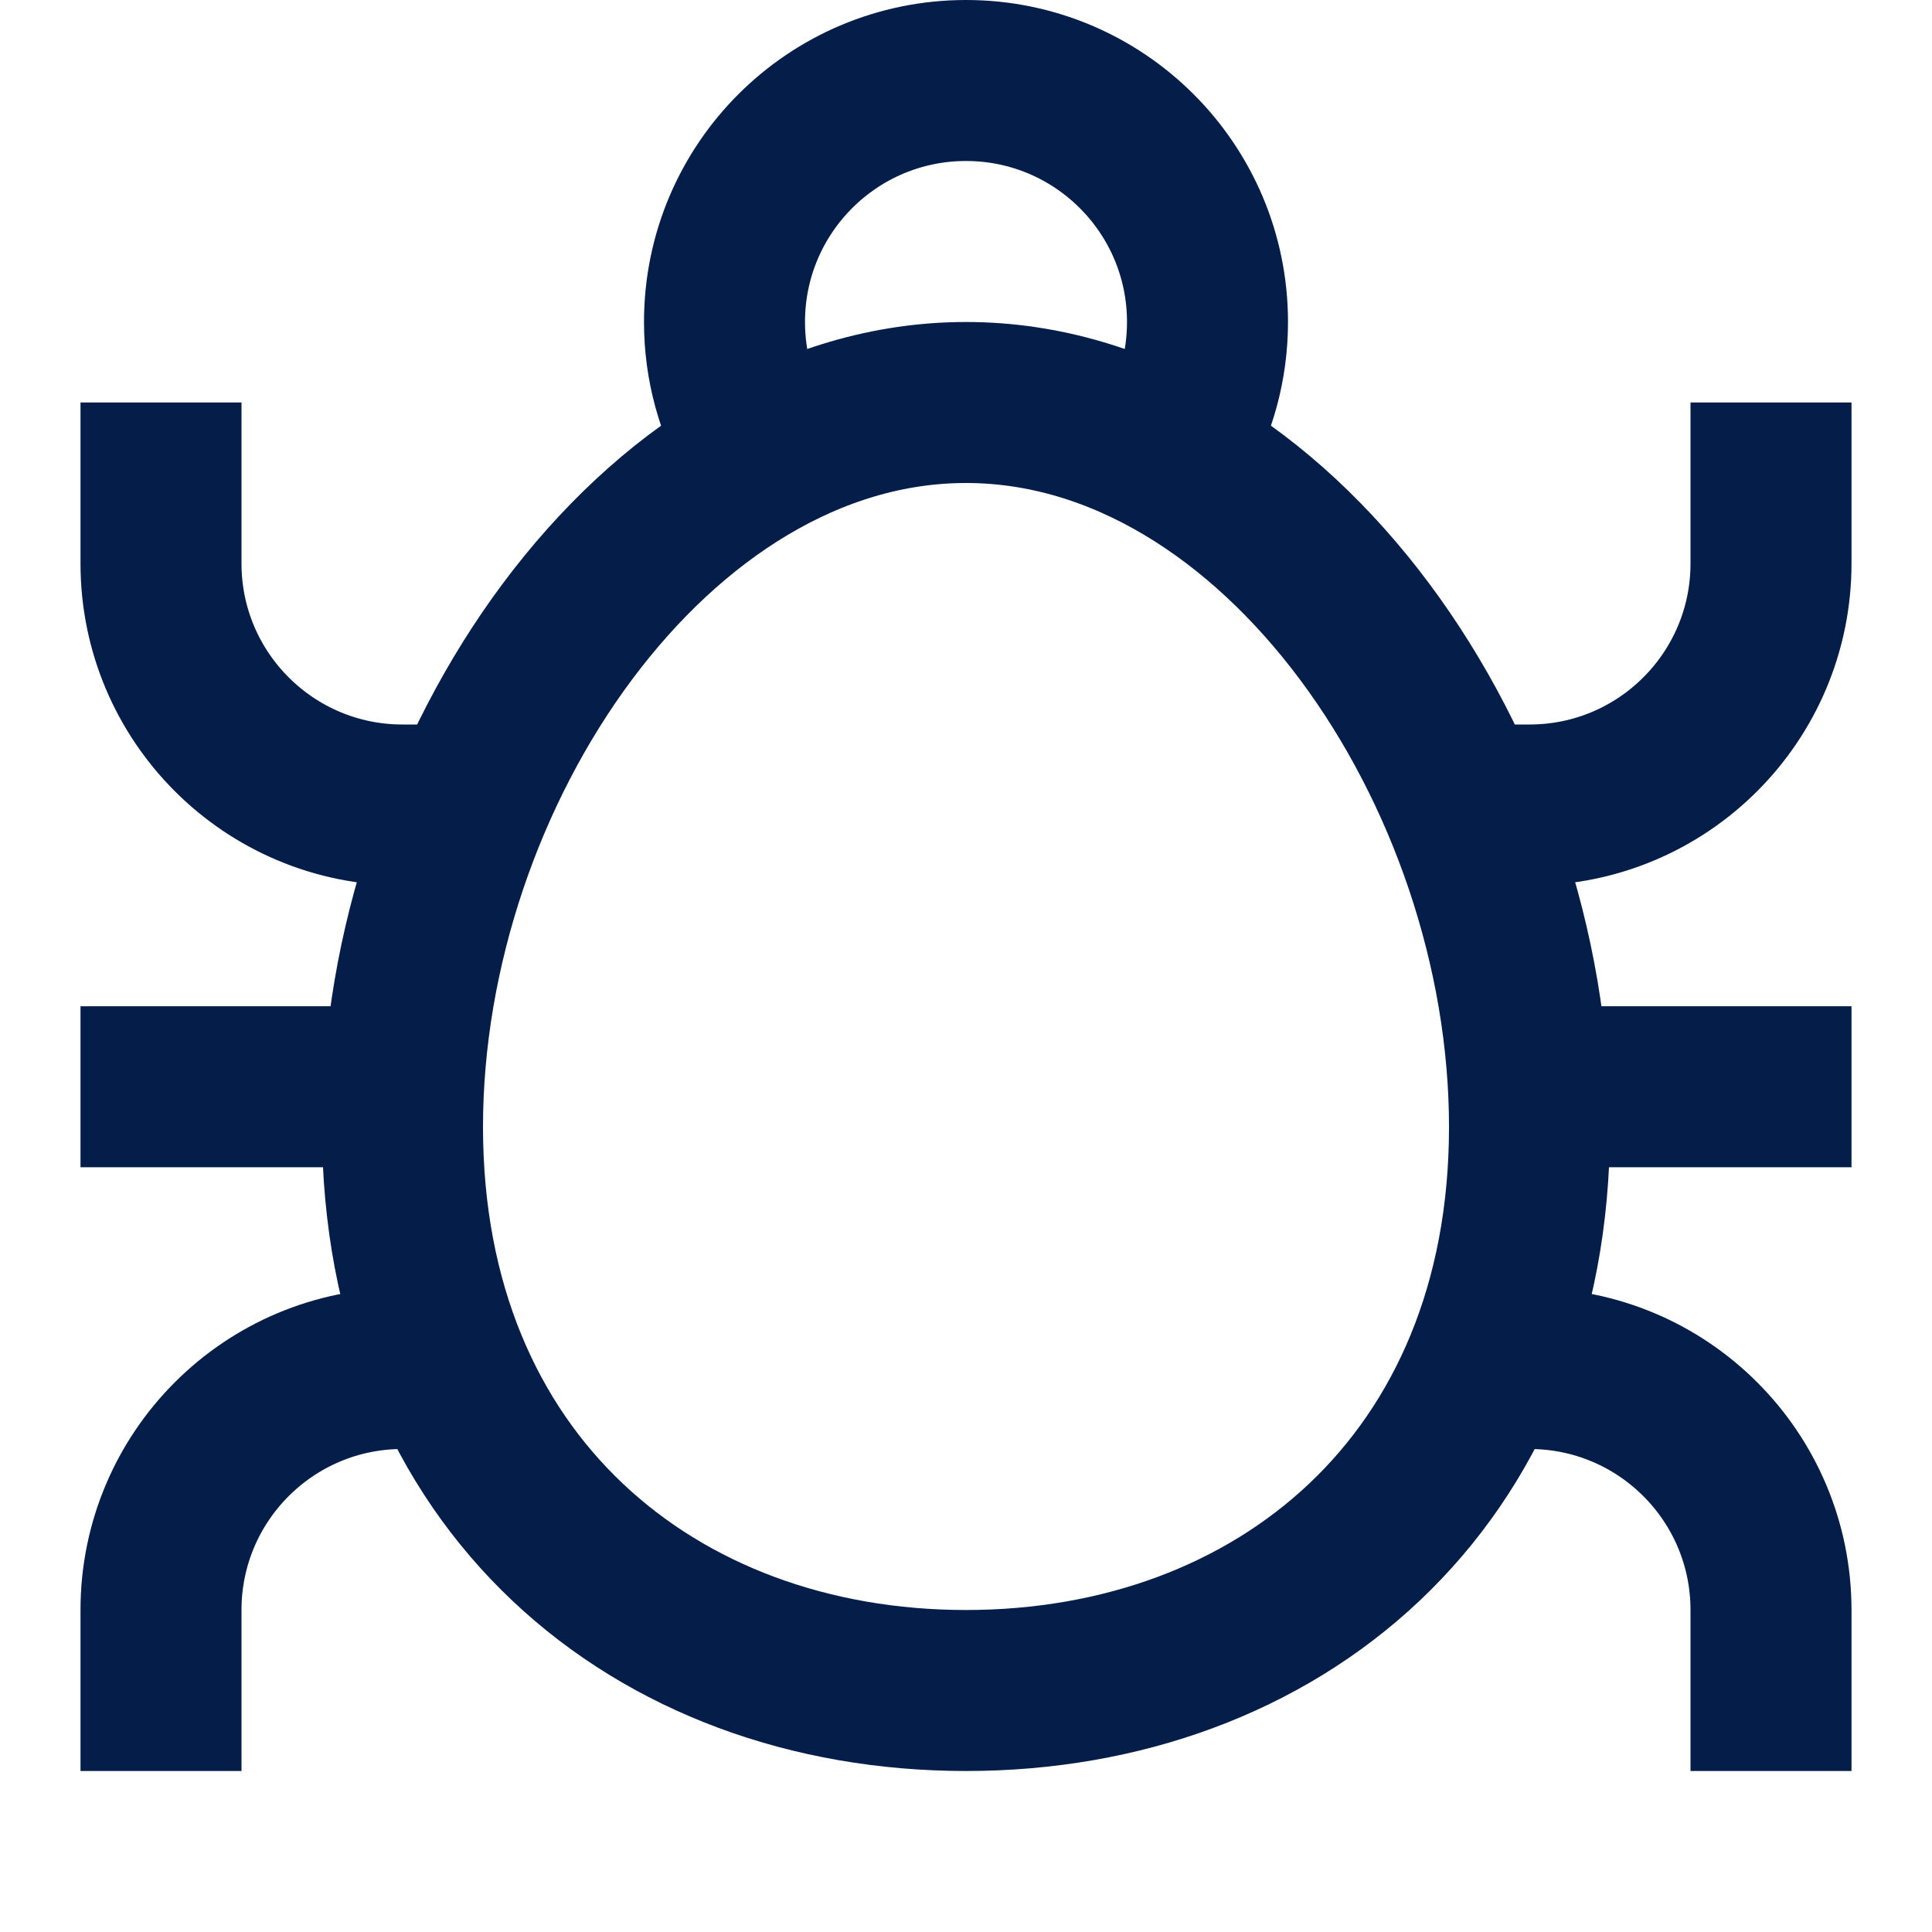
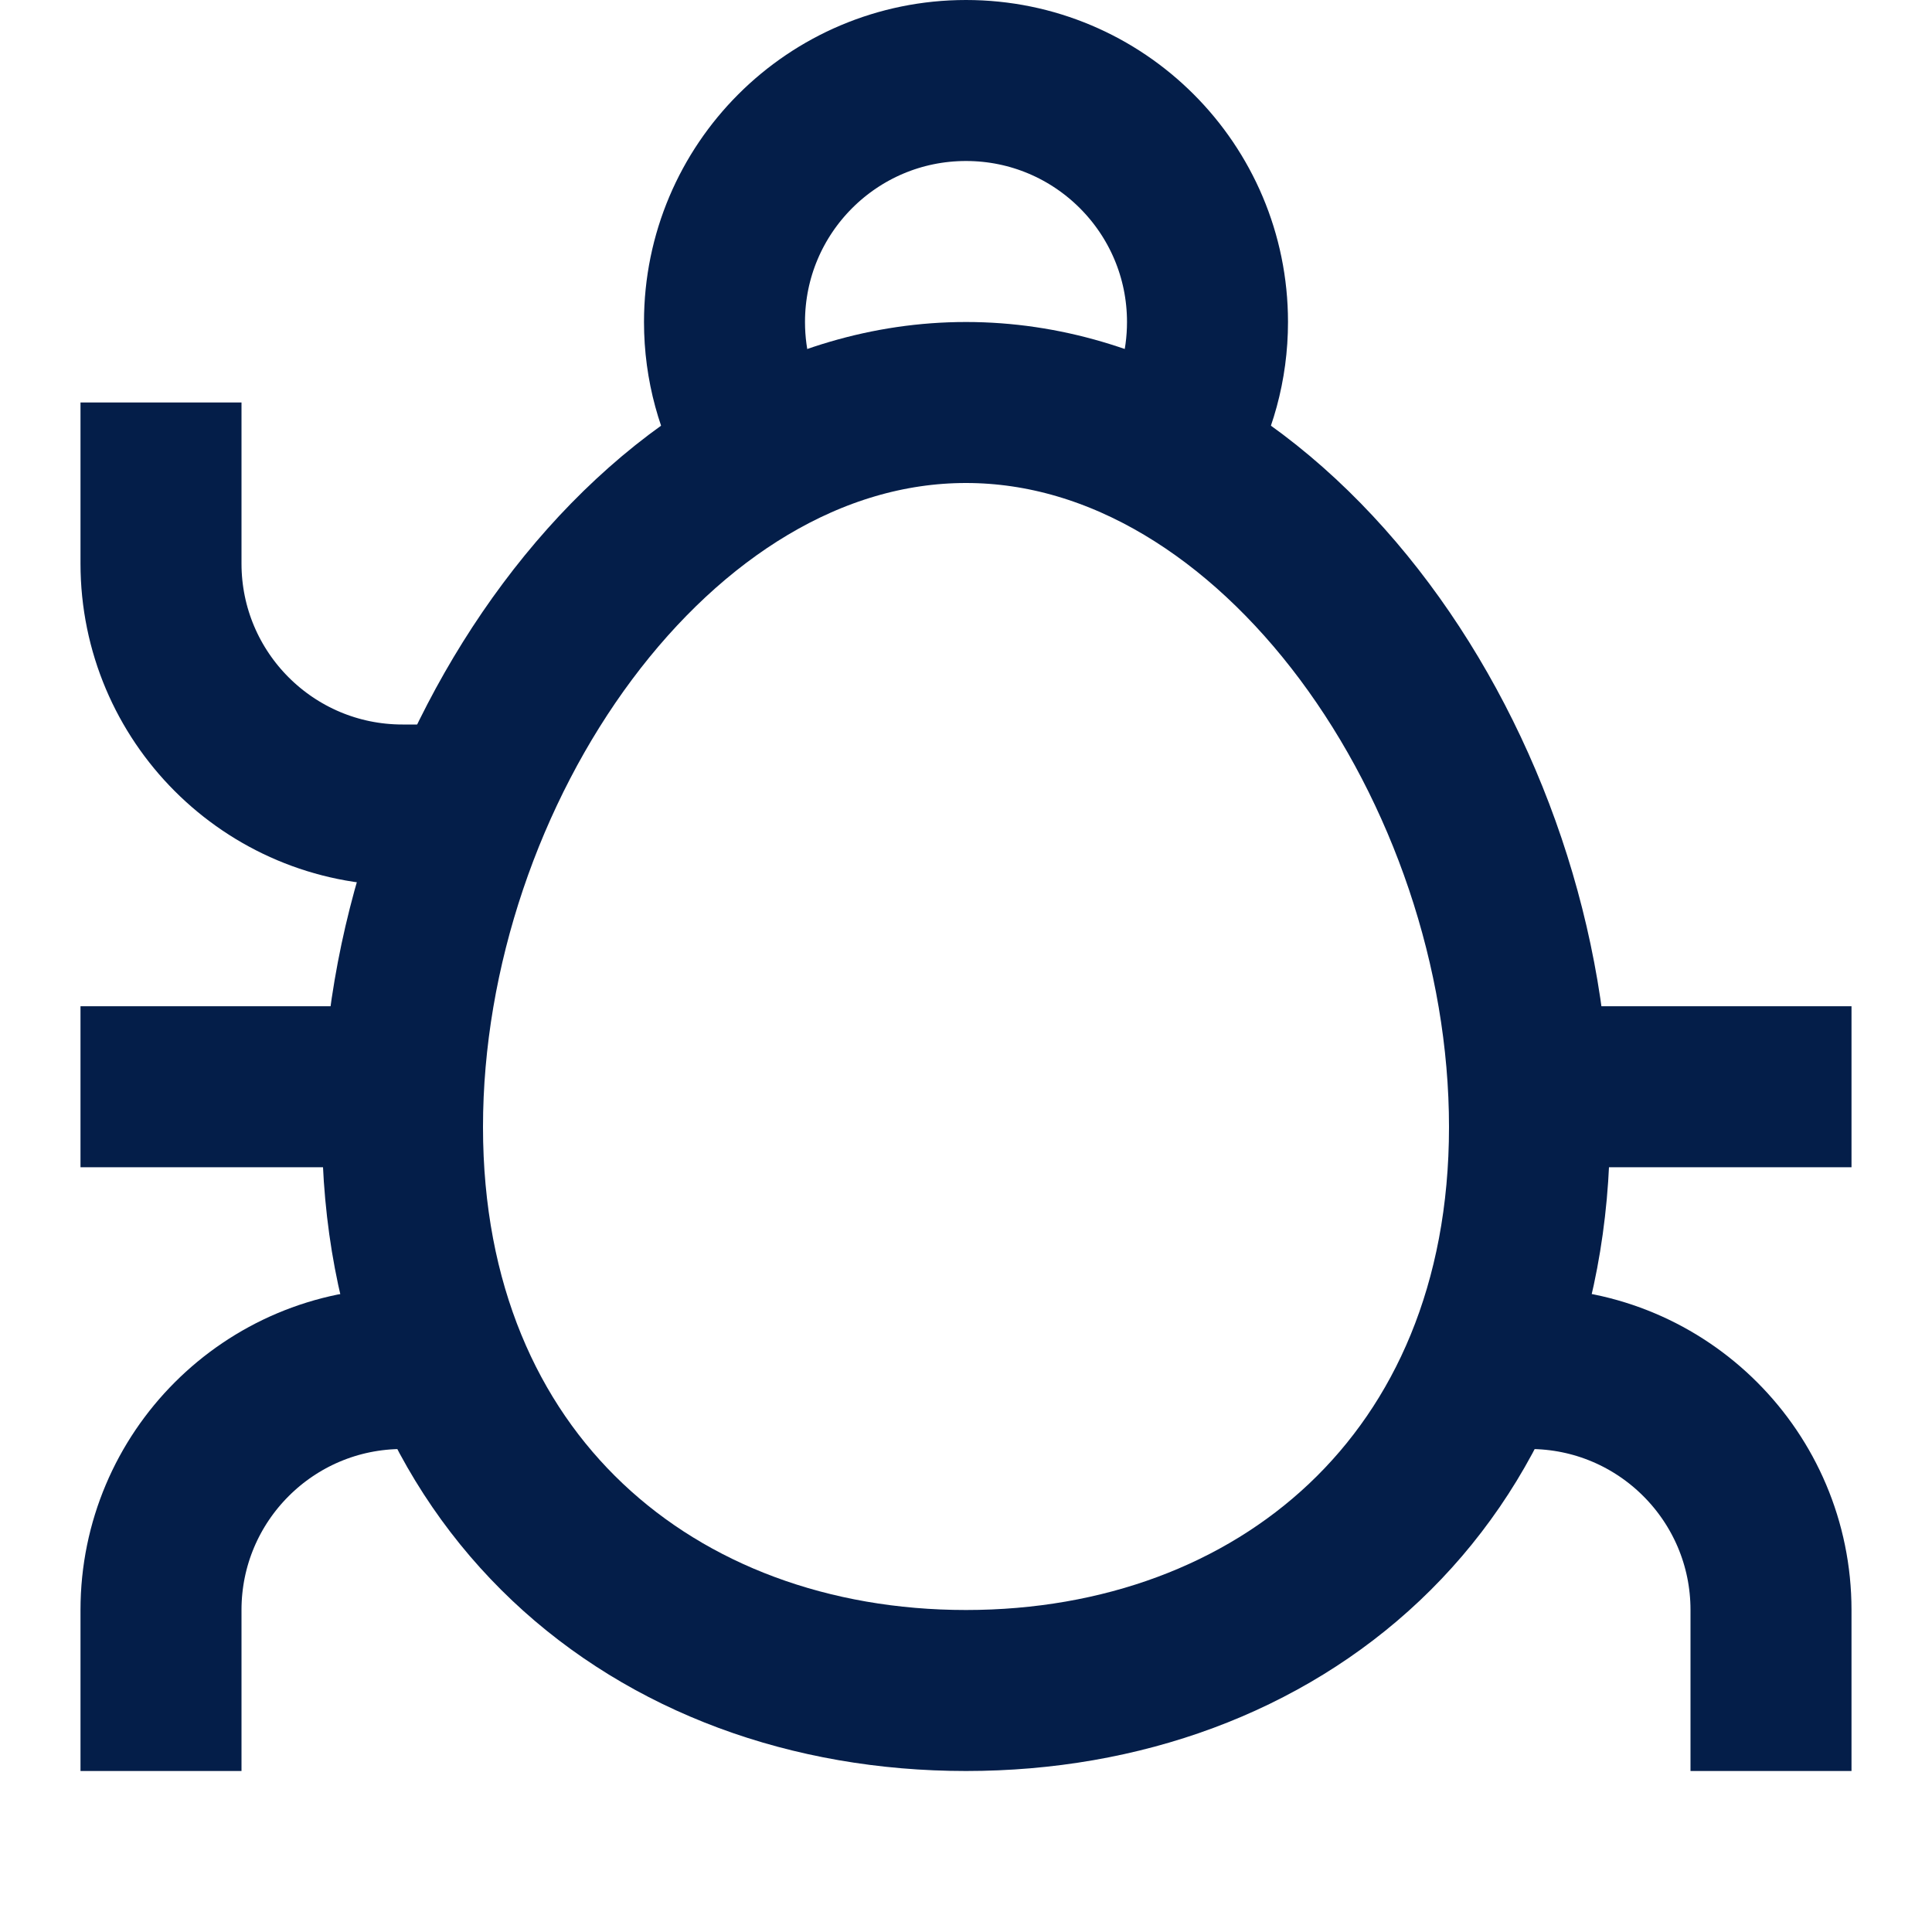
<svg xmlns="http://www.w3.org/2000/svg" width="24" height="24" viewBox="0 0 24 24" fill="none">
  <path d="M9.401 5.5C9.146 5.059 9 4.546 9 4C9 2.343 10.343 1 12 1C13.657 1 15 2.343 15 4C15 4.546 14.854 5.059 14.599 5.5" stroke="#041E49" stroke-width="2" stroke-miterlimit="10" />
  <path d="M5 13.5H2" stroke="#041E49" stroke-width="2" stroke-miterlimit="10" stroke-linecap="square" />
-   <path d="M22 6V7C22 8.657 20.657 10 19 10H18H18.5" stroke="#041E49" stroke-width="2" stroke-miterlimit="10" stroke-linecap="square" />
  <path d="M22 21V20C22 18.343 20.657 17 19 17H18.5H18.599" stroke="#041E49" stroke-width="2" stroke-miterlimit="10" stroke-linecap="square" />
  <path d="M2 6V7C2 8.657 3.343 10 5 10H6H5.5" stroke="#041E49" stroke-width="2" stroke-miterlimit="10" stroke-linecap="square" />
  <path d="M2 21V20C2 18.343 3.343 17 5 17H5.5H5.384" stroke="#041E49" stroke-width="2" stroke-miterlimit="10" stroke-linecap="square" />
  <path d="M19 13.5H22" stroke="#041E49" stroke-width="2" stroke-miterlimit="10" stroke-linecap="square" />
  <path d="M12 21C15.866 21 19 18.418 19 14C19 9.582 15.866 5 12 5C8.134 5 5 9.582 5 14C5 18.418 8.134 21 12 21Z" stroke="#041E49" stroke-width="2" stroke-miterlimit="10" stroke-linecap="square" />
</svg>